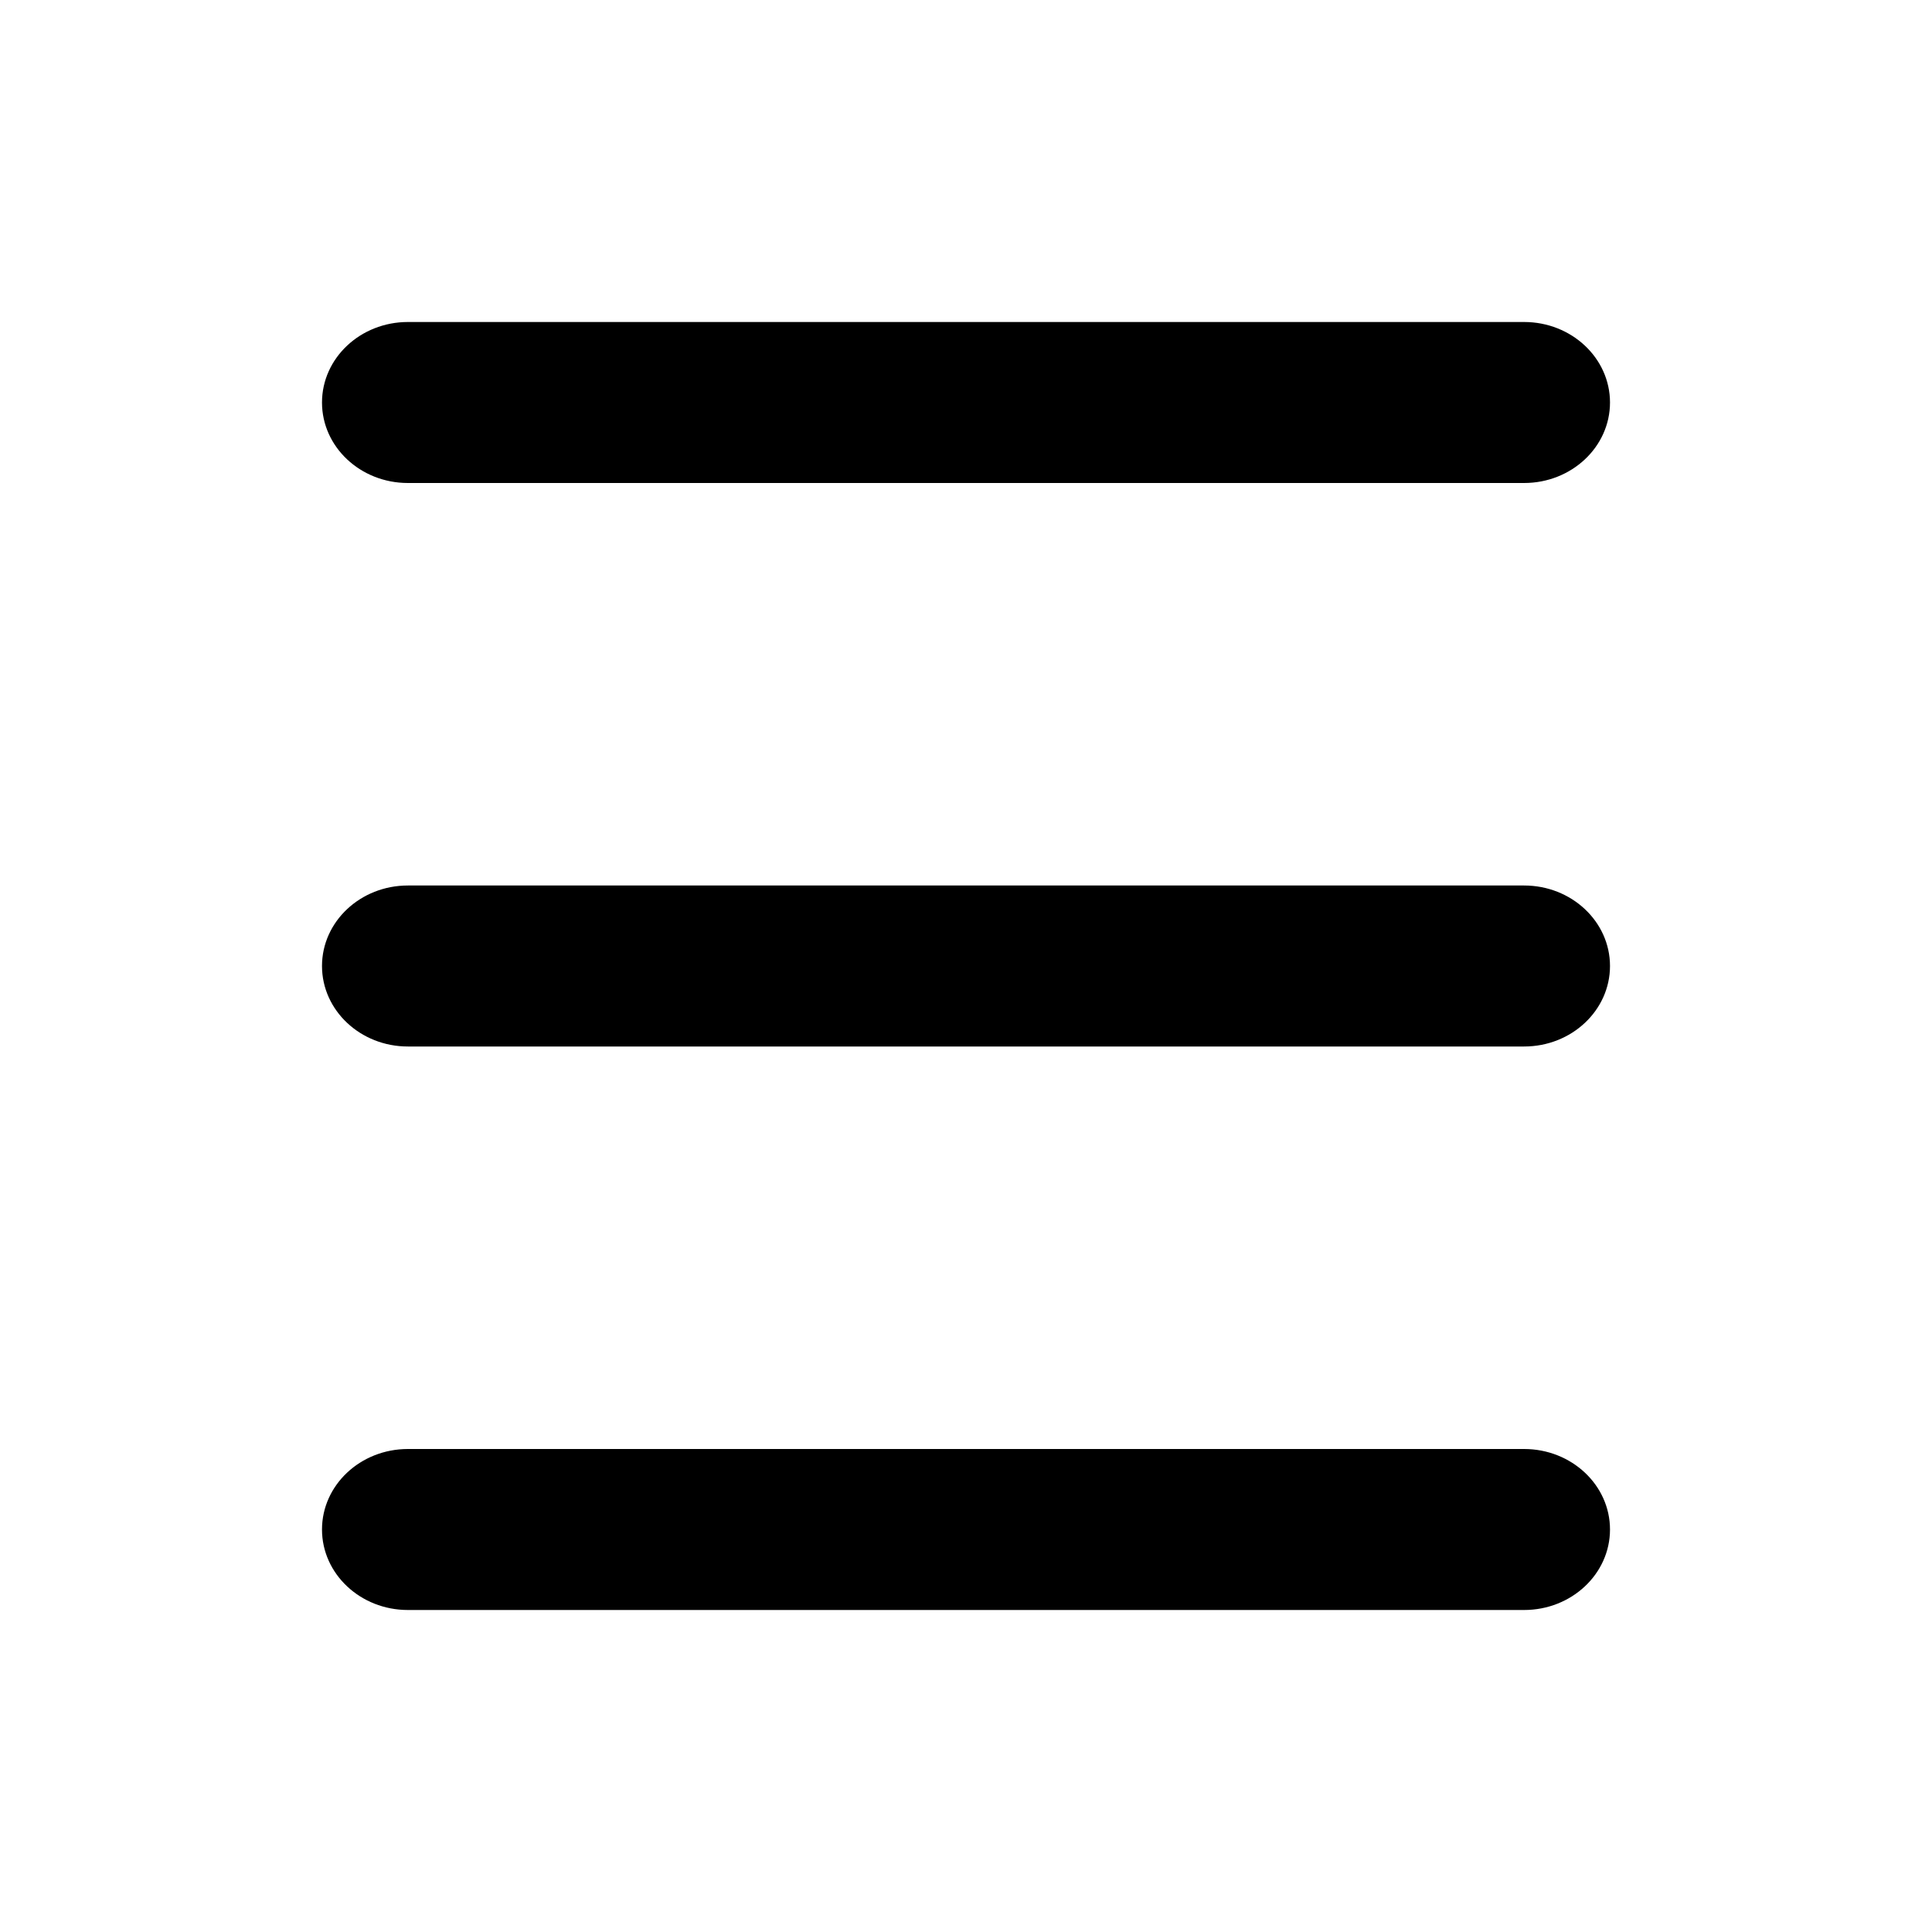
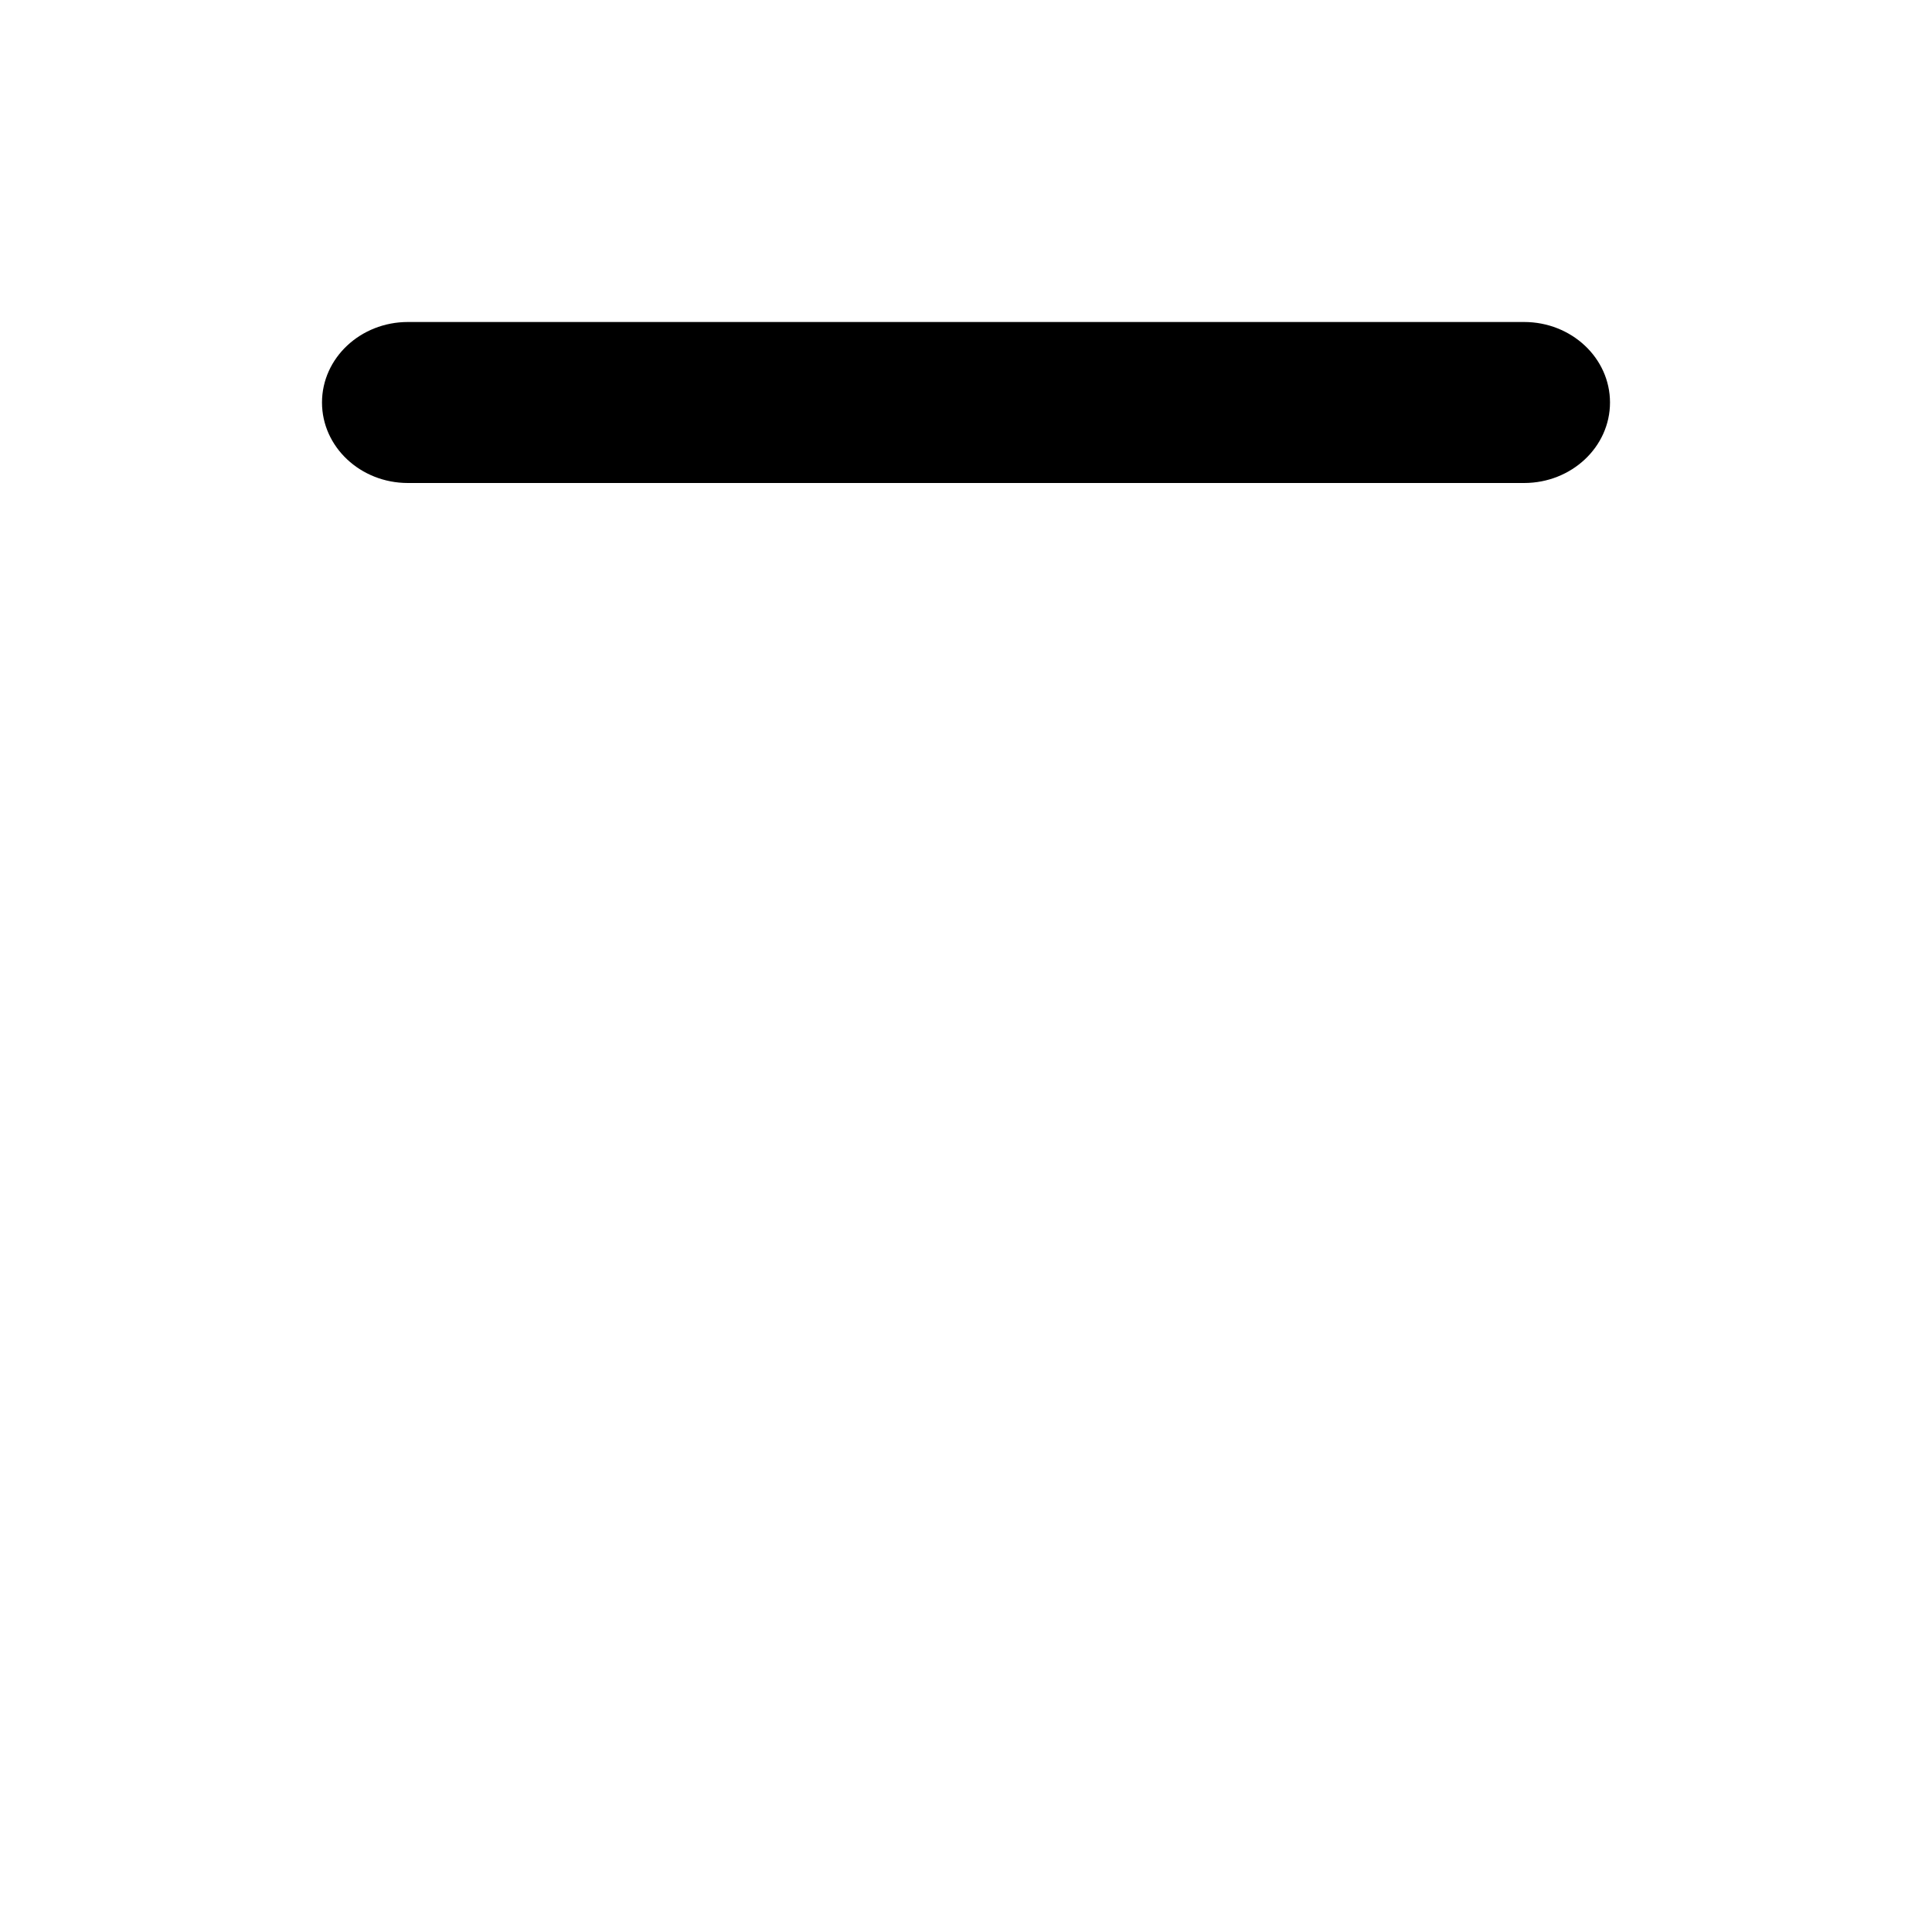
<svg xmlns="http://www.w3.org/2000/svg" width="24" height="24" viewBox="0 0 24 24" fill="none">
-   <path d="M4 19C4 19.552 4.478 20 5.067 20L18.933 20C19.522 20 20 19.552 20 19C20 18.448 19.522 18 18.933 18L5.067 18C4.478 18 4 18.448 4 19Z" fill="black" />
-   <path d="M4 12C4 12.552 4.478 13 5.067 13L18.933 13C19.522 13 20 12.552 20 12C20 11.448 19.522 11 18.933 11L5.067 11C4.478 11 4 11.448 4 12Z" fill="black" />
  <path d="M4 5C4 5.552 4.478 6 5.067 6L18.933 6C19.522 6 20 5.552 20 5C20 4.448 19.522 4 18.933 4L5.067 4C4.478 4 4 4.448 4 5Z" fill="black" />
</svg>